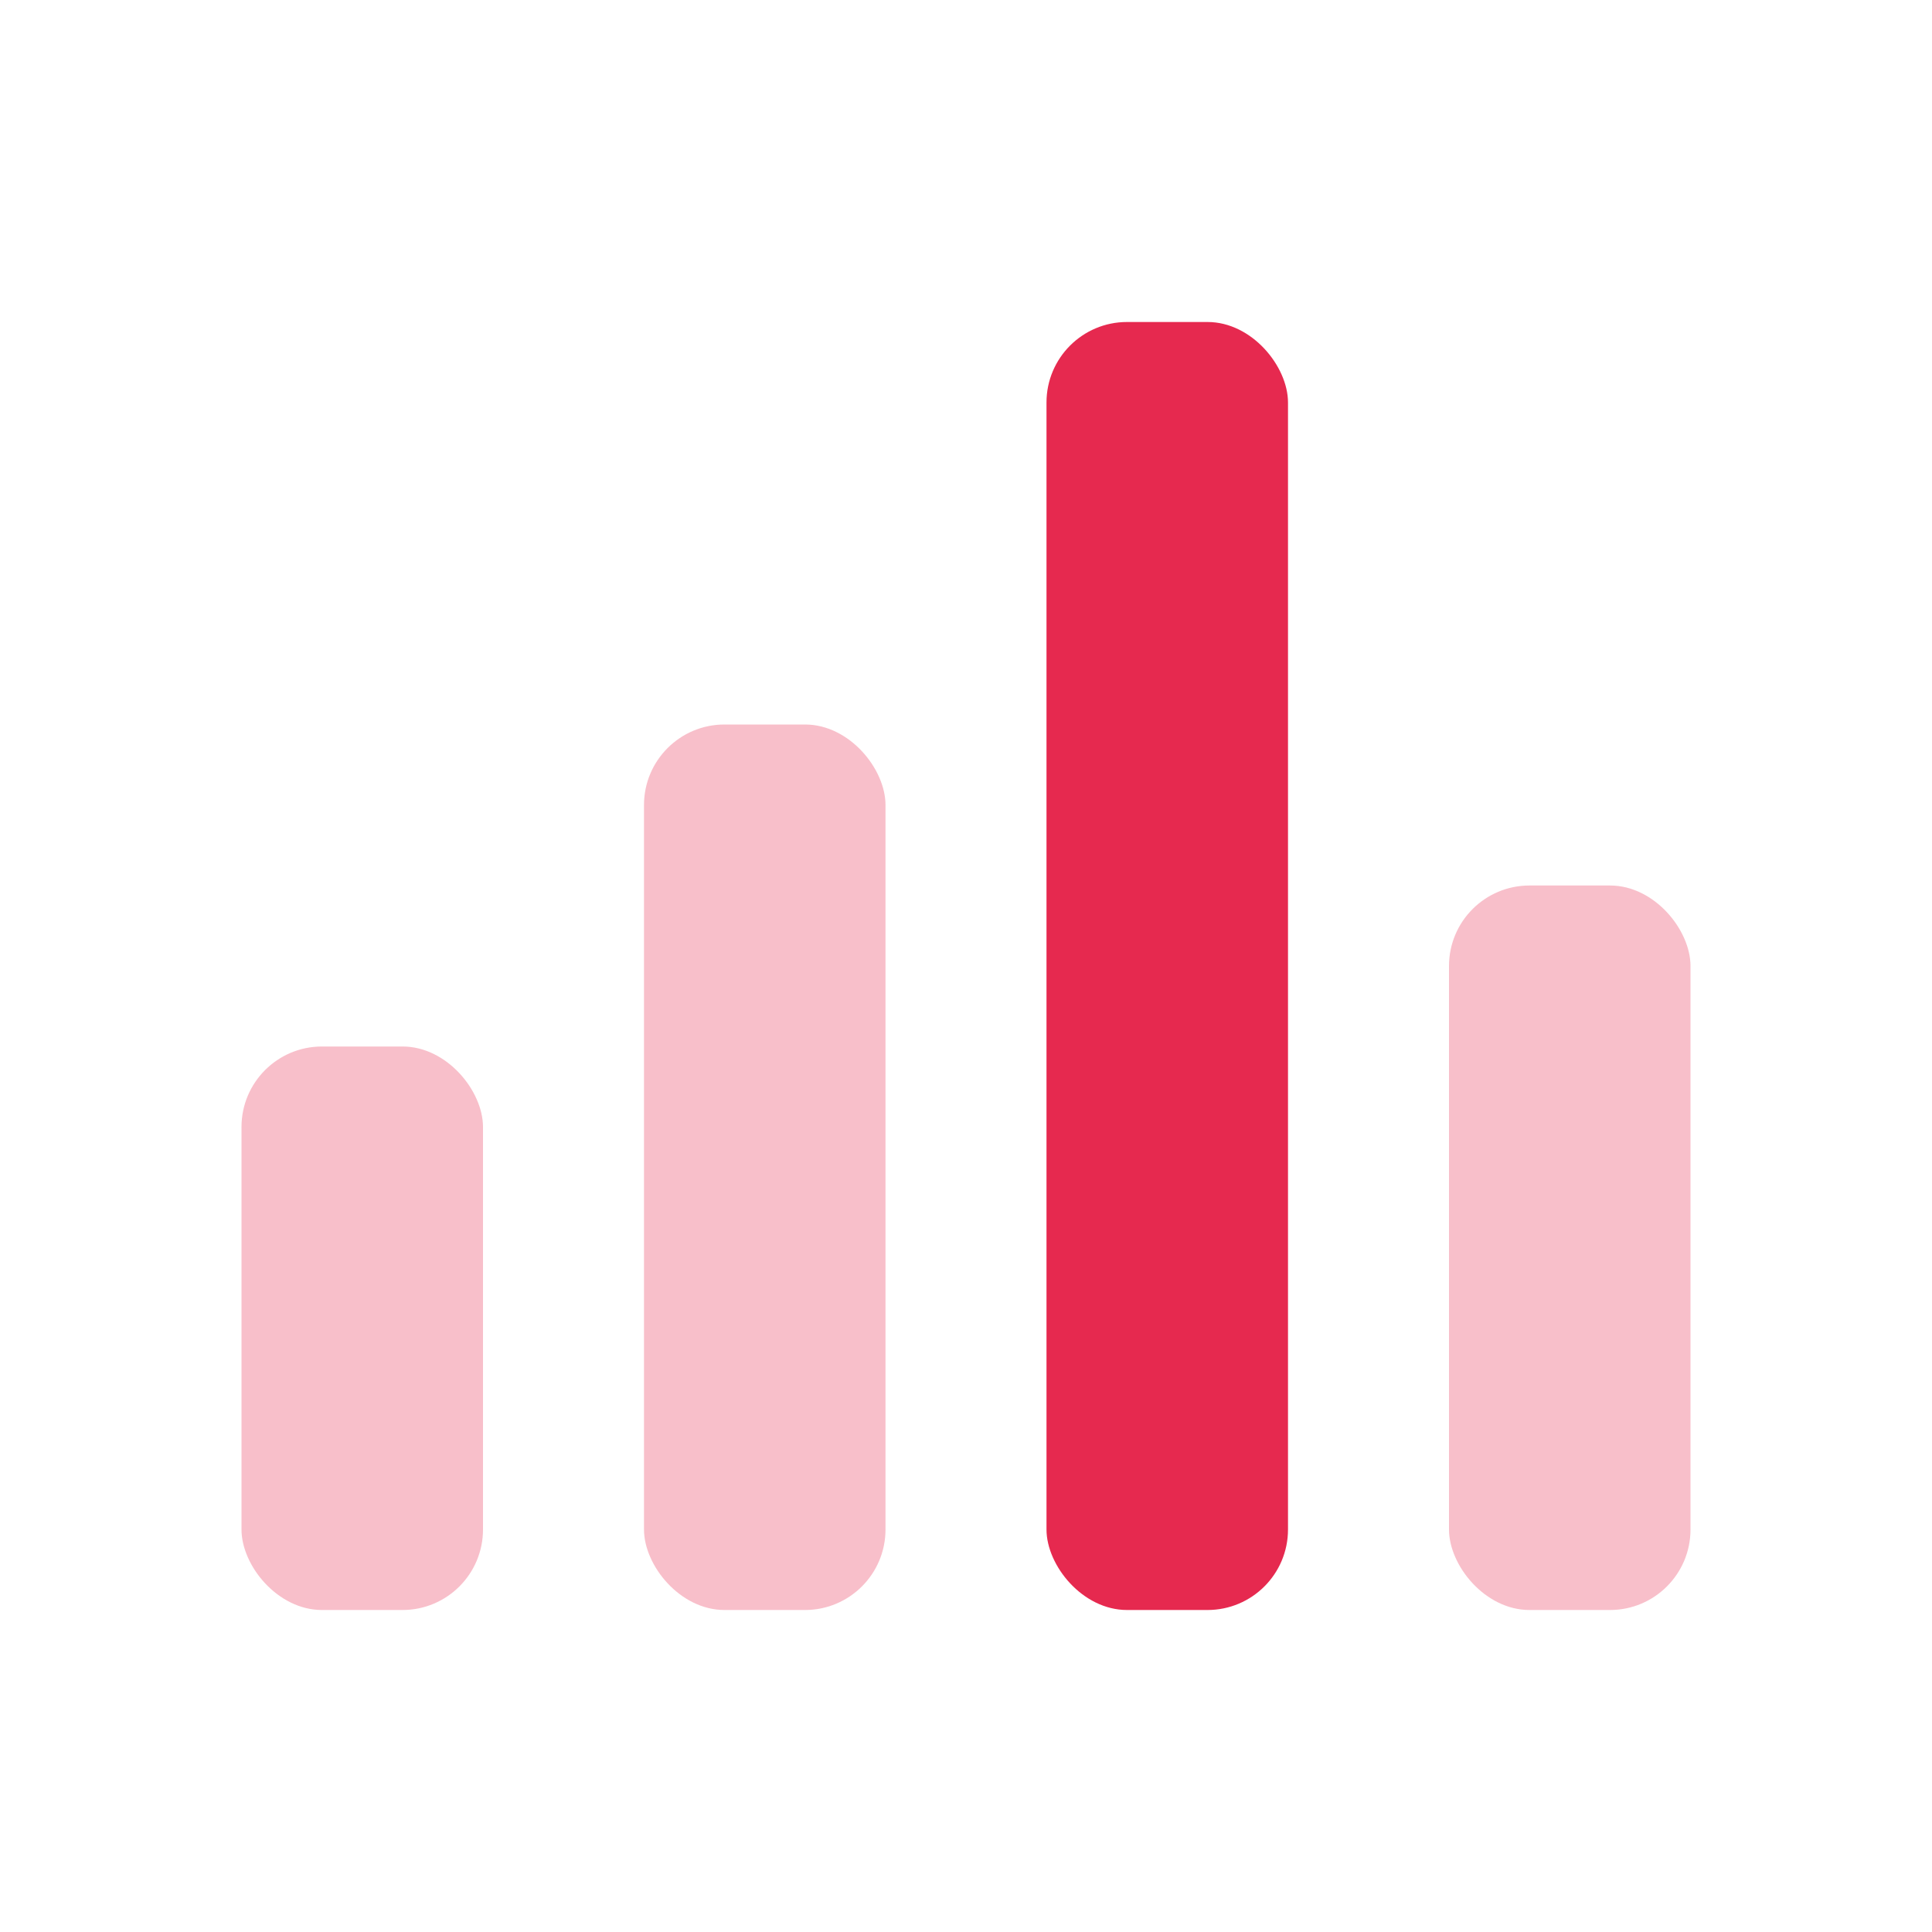
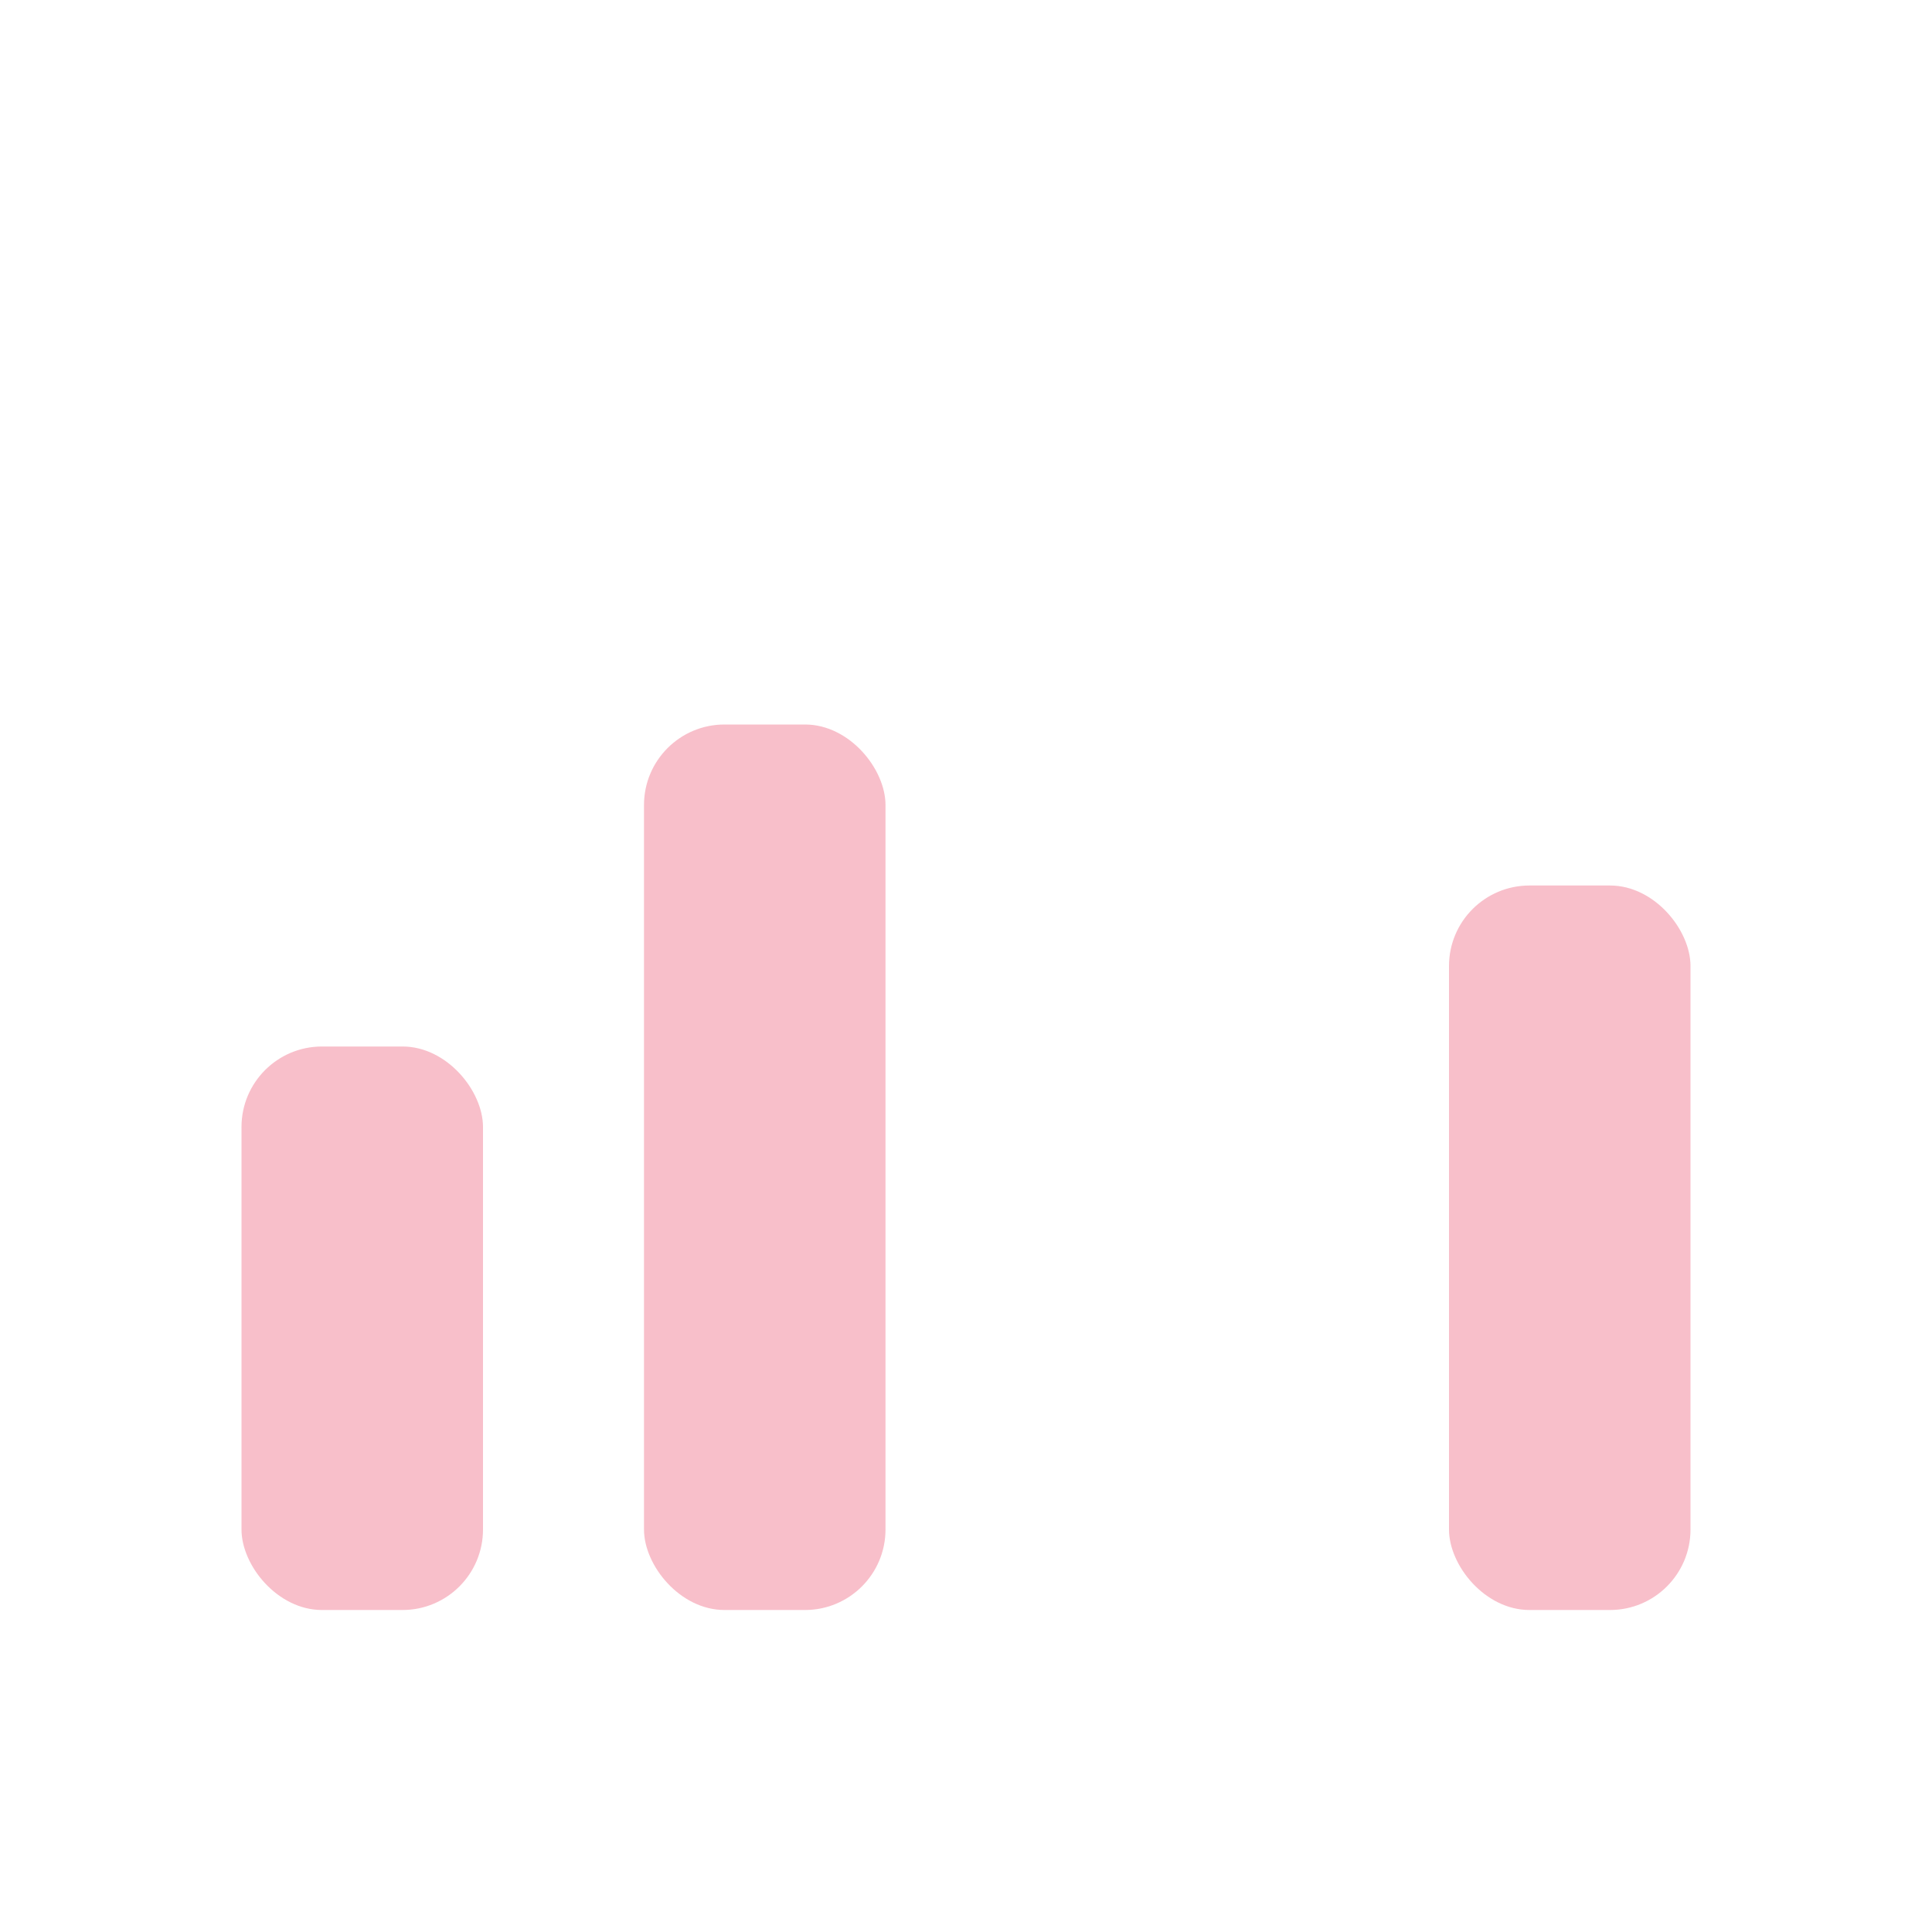
<svg xmlns="http://www.w3.org/2000/svg" width="48" height="48" viewBox="0 0 48 48" fill="none">
-   <rect x="26" y="8" width="6" height="32" rx="2" fill="#E6294F" />
  <rect opacity="0.3" x="16" y="18" width="6" height="22" rx="2" fill="#E6294F" />
  <rect opacity="0.3" x="36" y="22" width="6" height="18" rx="2" fill="#E6294F" />
  <rect opacity="0.3" x="6" y="26" width="6" height="14" rx="2" fill="#E6294F" />
</svg>